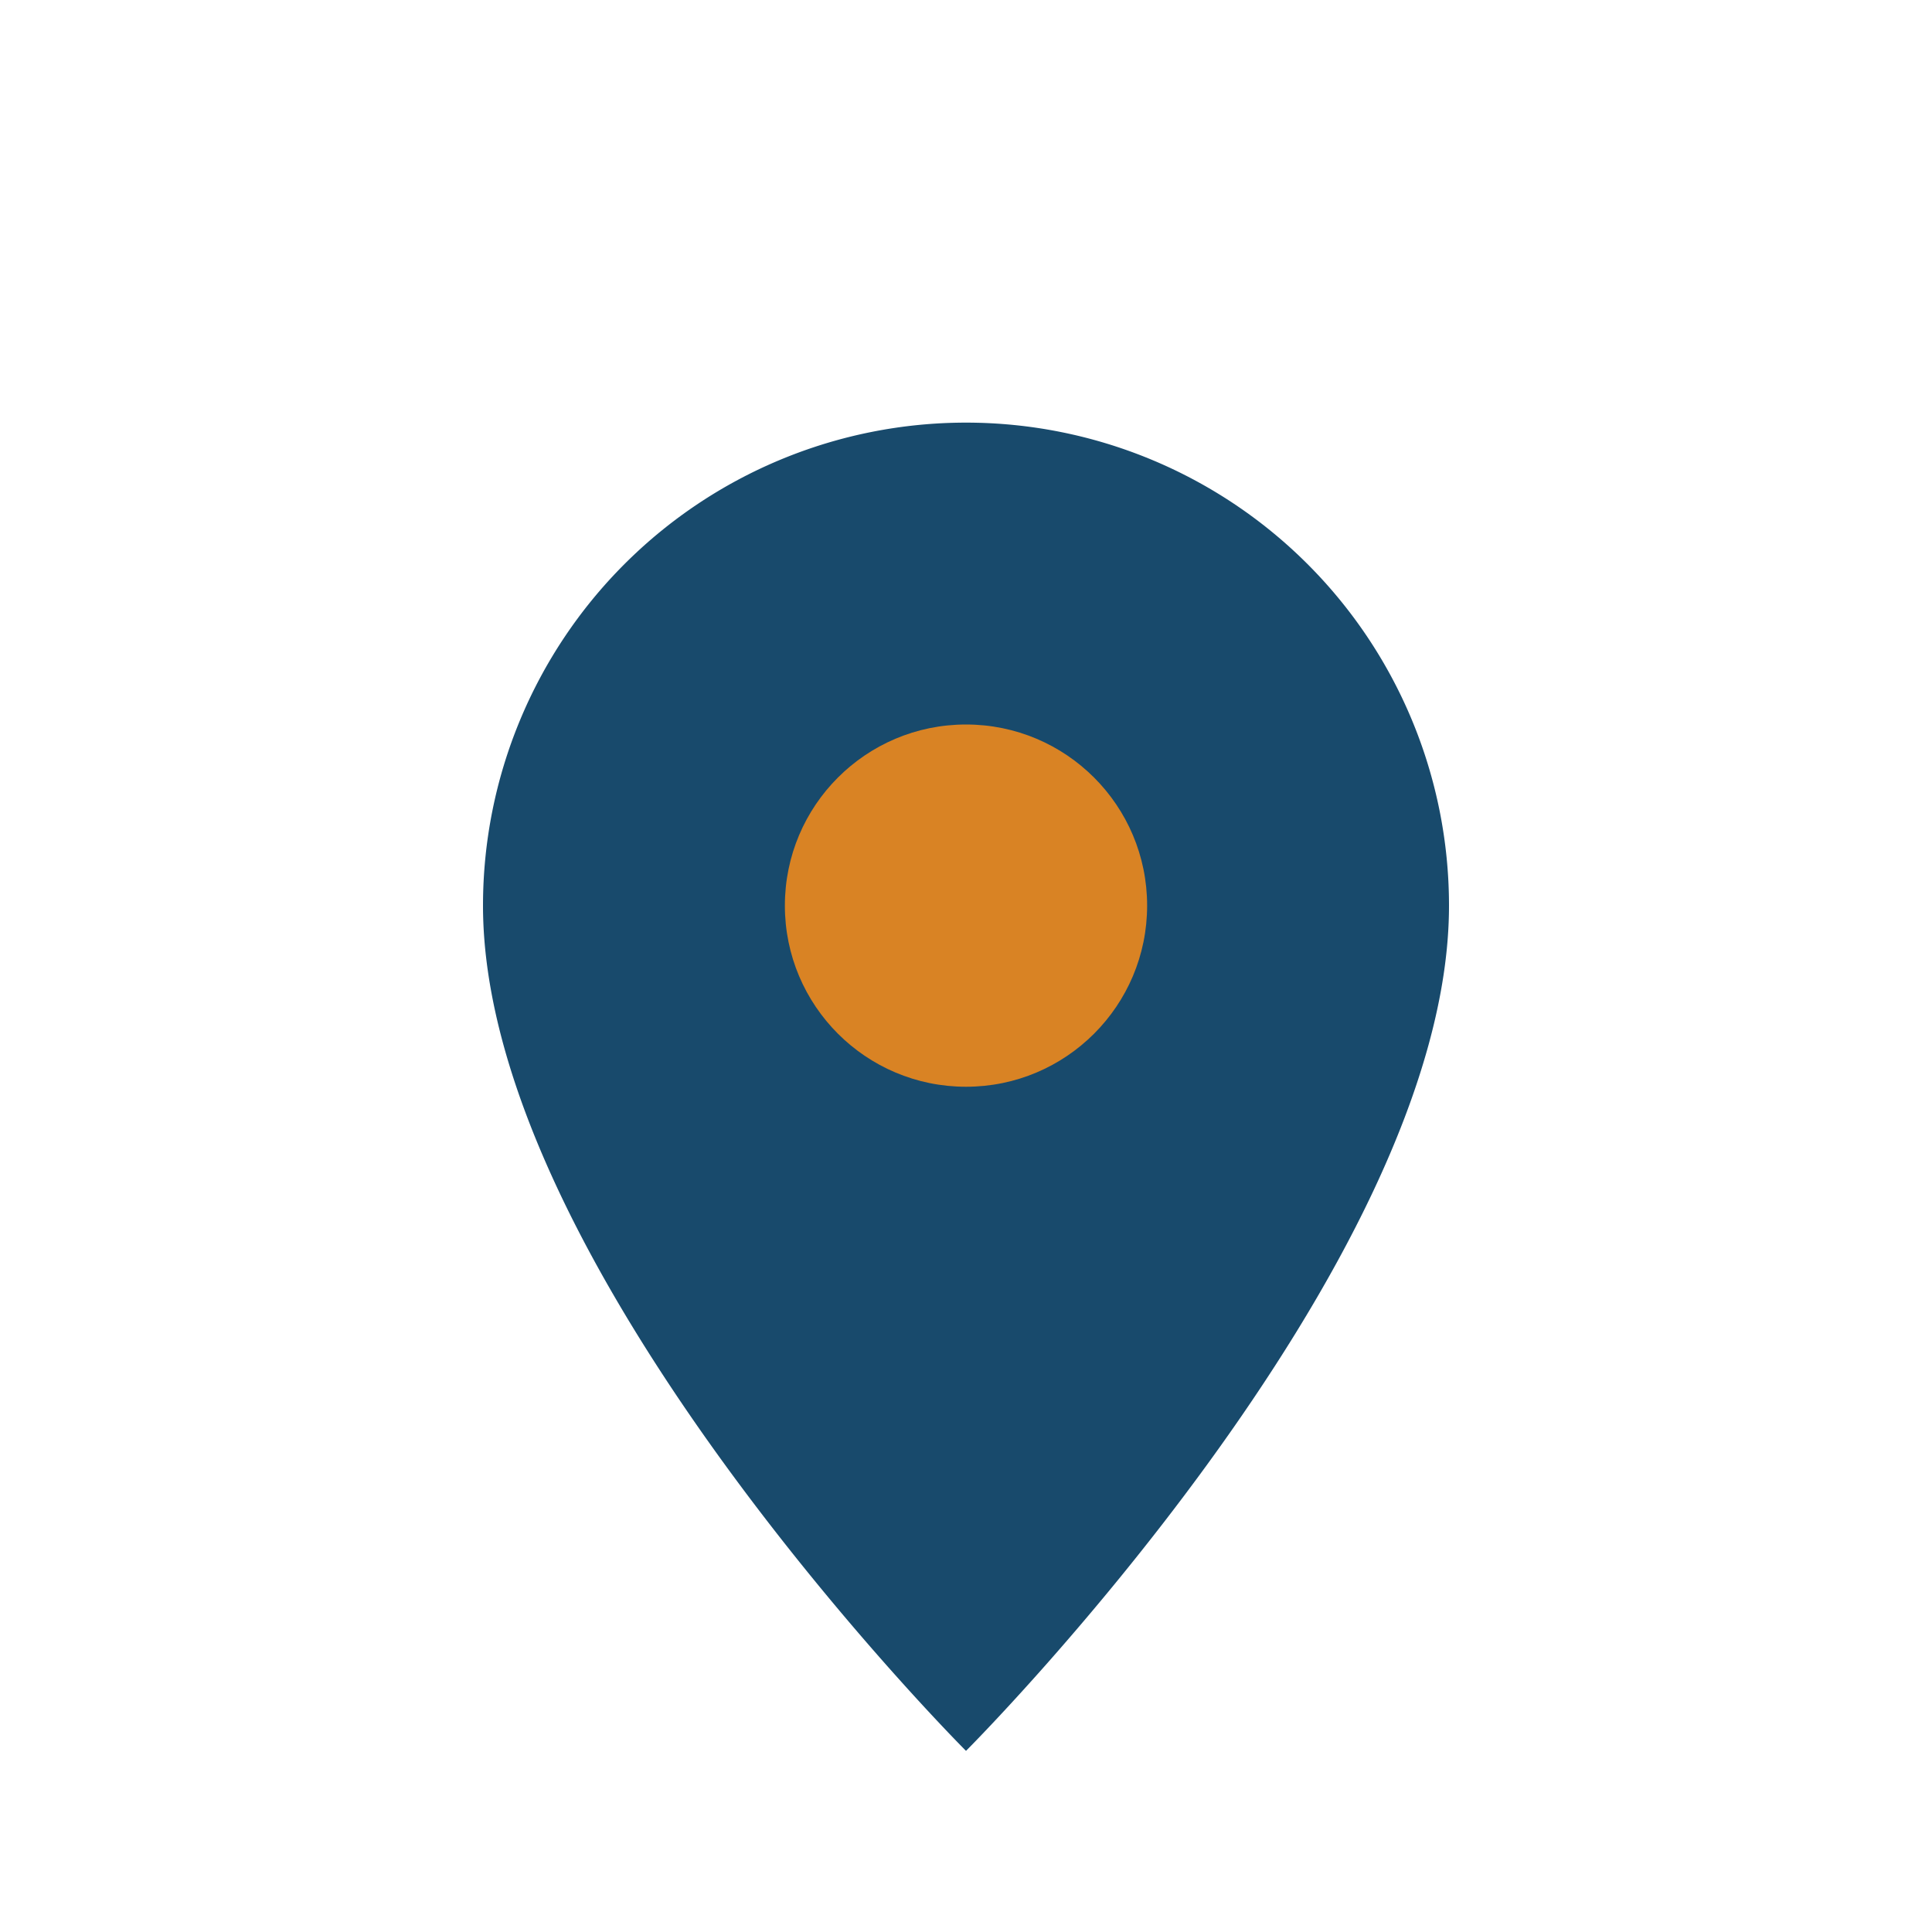
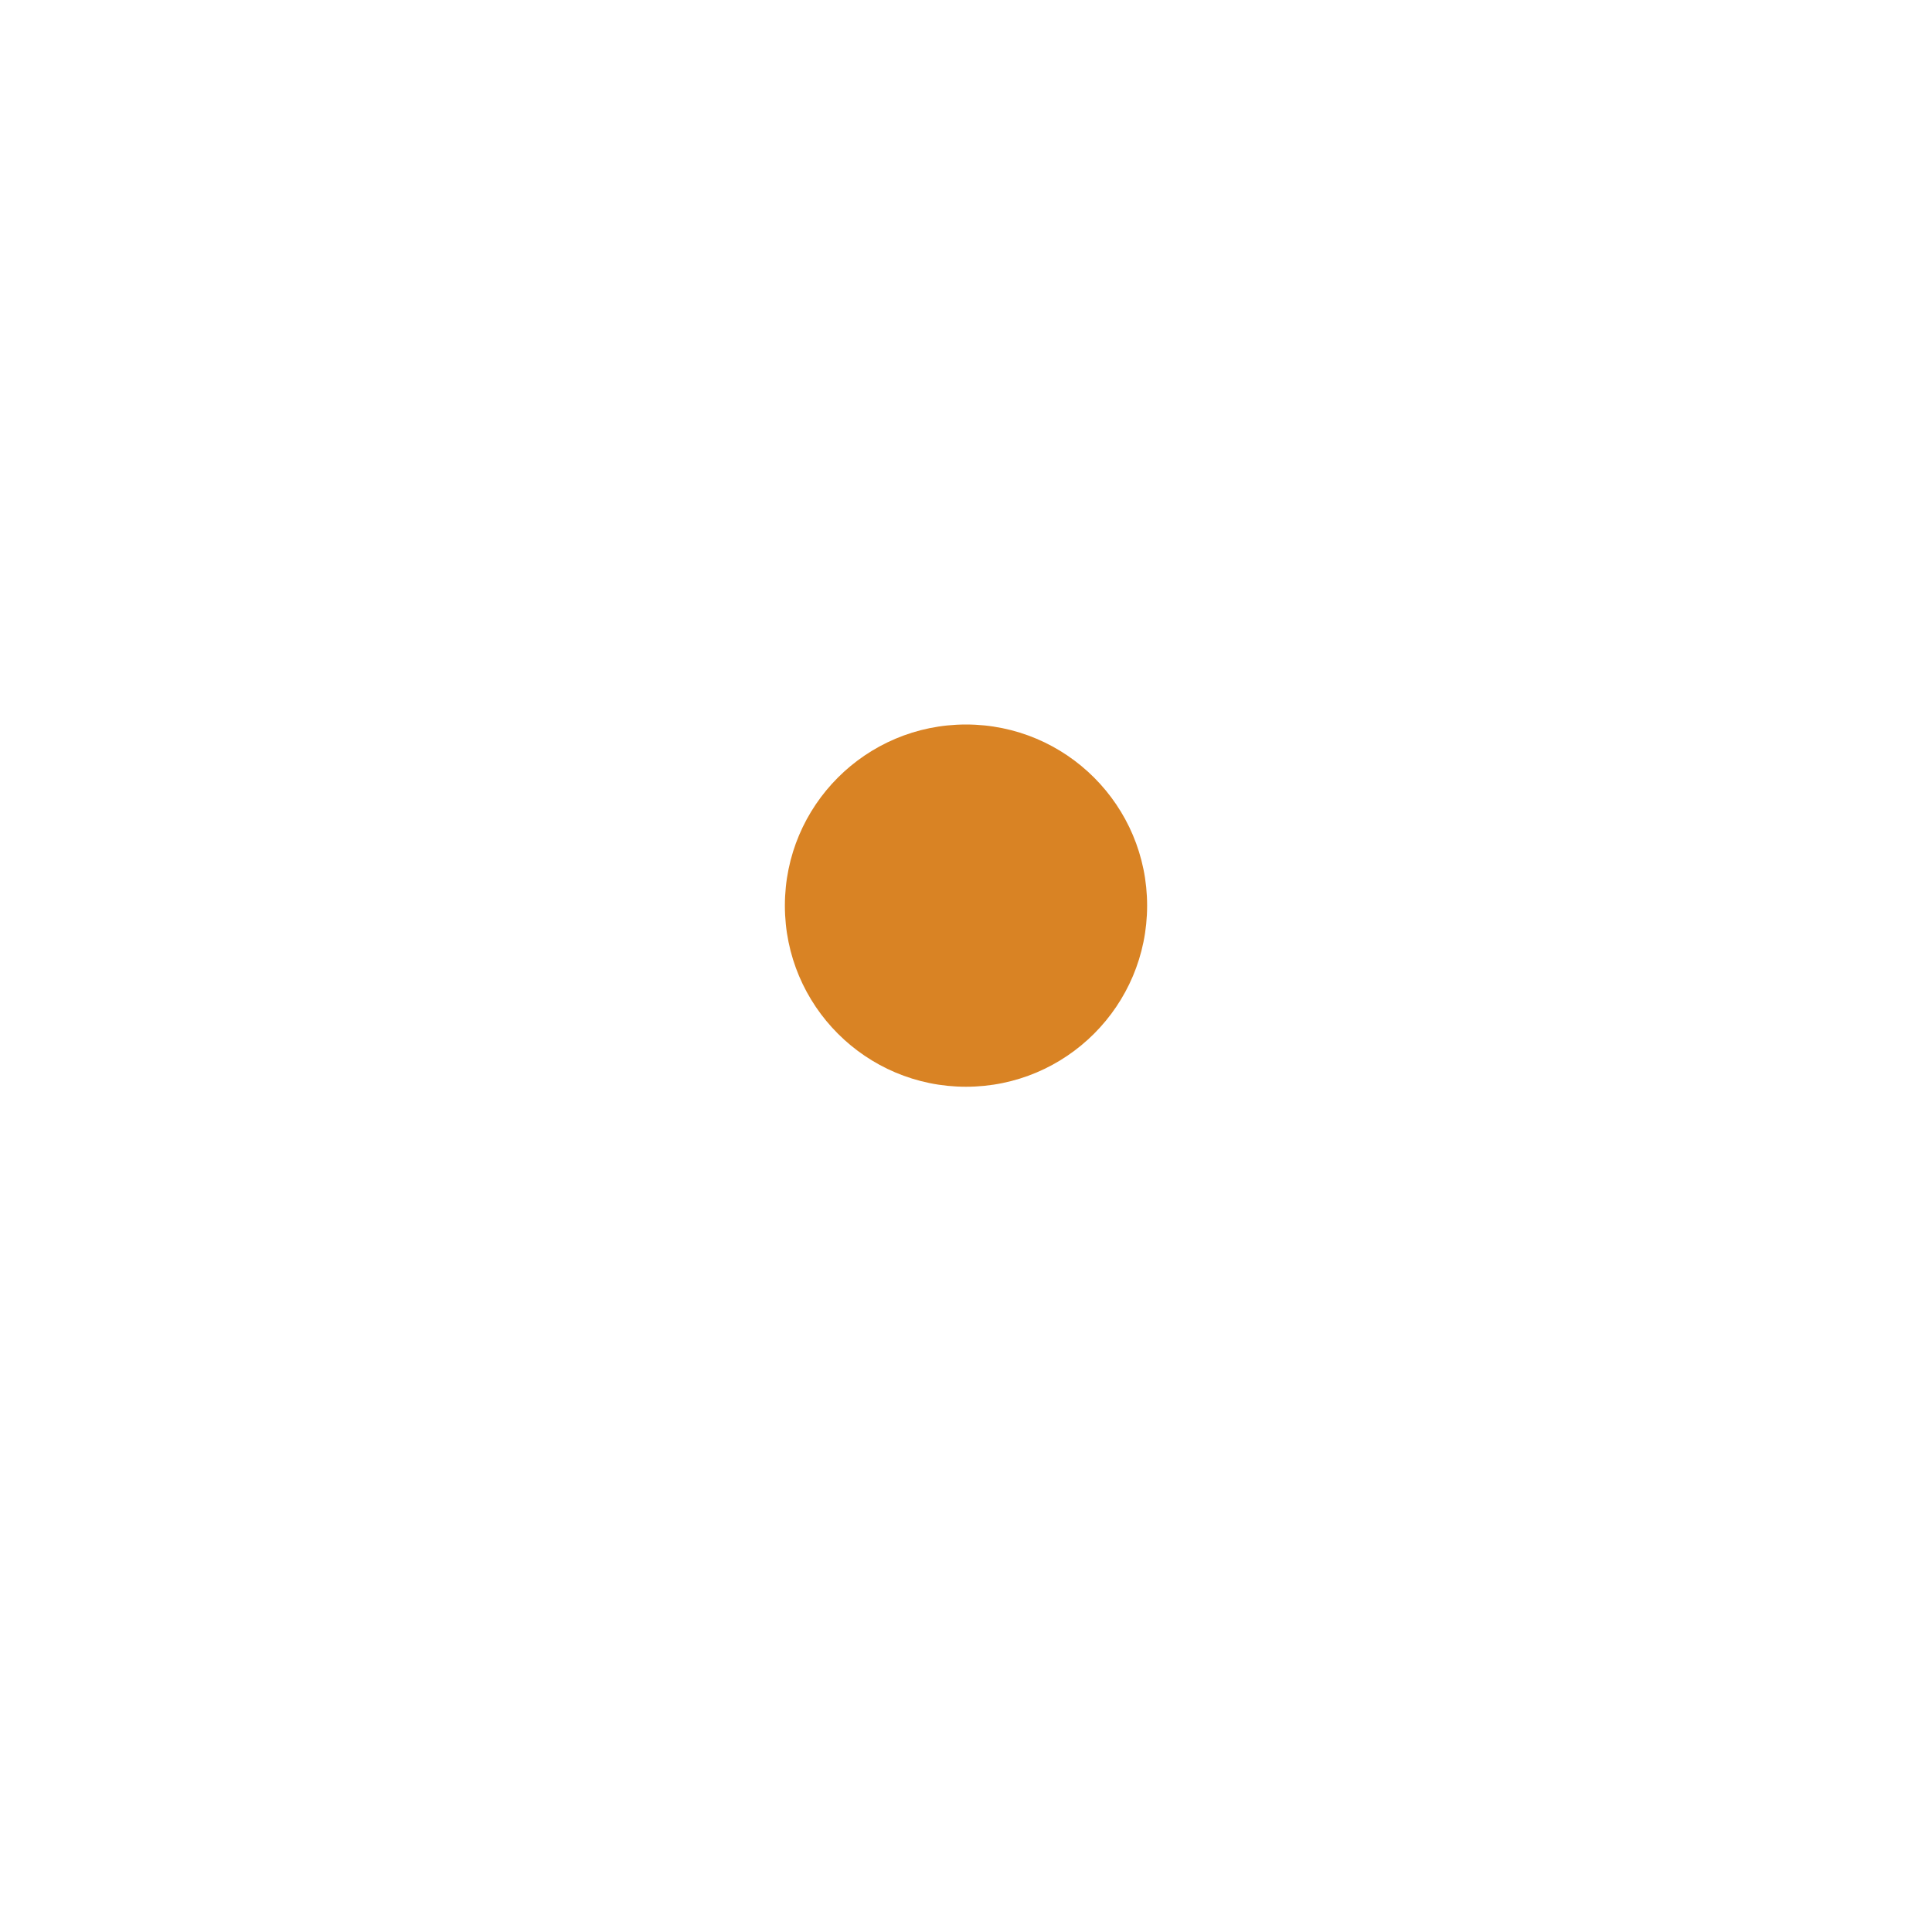
<svg xmlns="http://www.w3.org/2000/svg" width="32" height="32" viewBox="0 0 32 32">
-   <path d="M16 29s-8-8-8-14a8 8 0 1116 0c0 6-8 14-8 14z" fill="#184A6C" />
  <circle cx="16" cy="15" r="3" fill="#D98324" />
</svg>